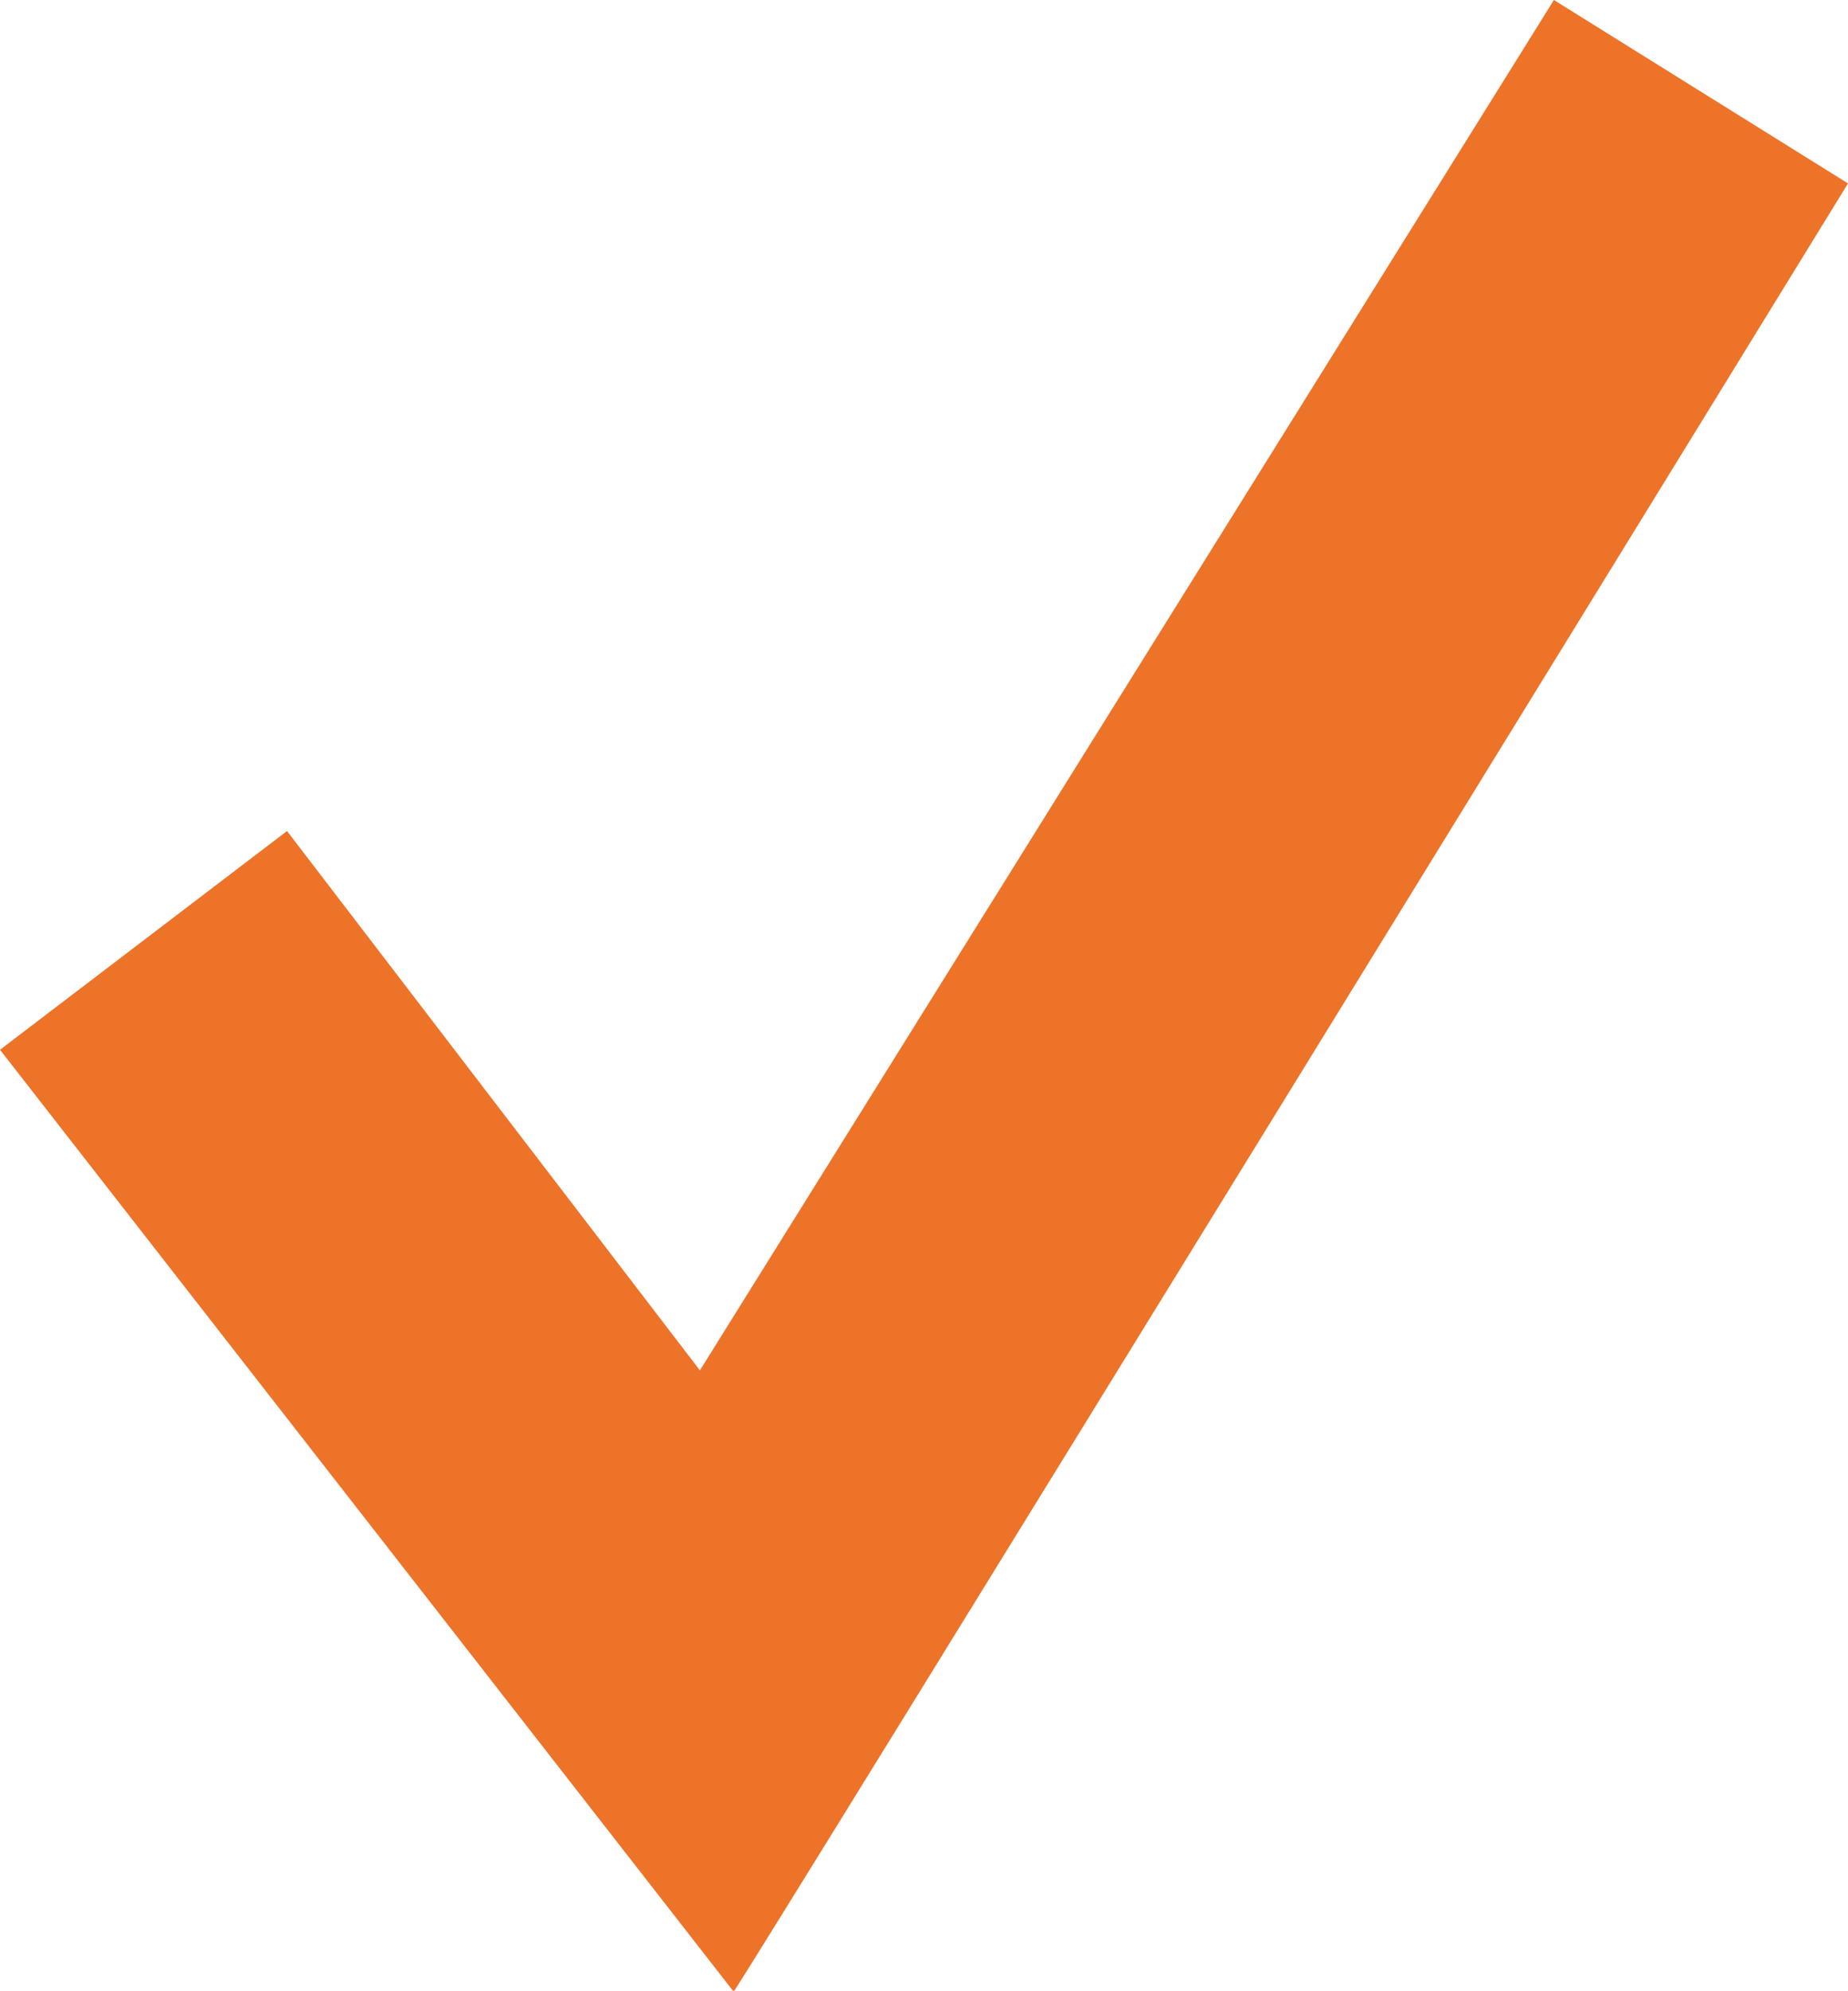
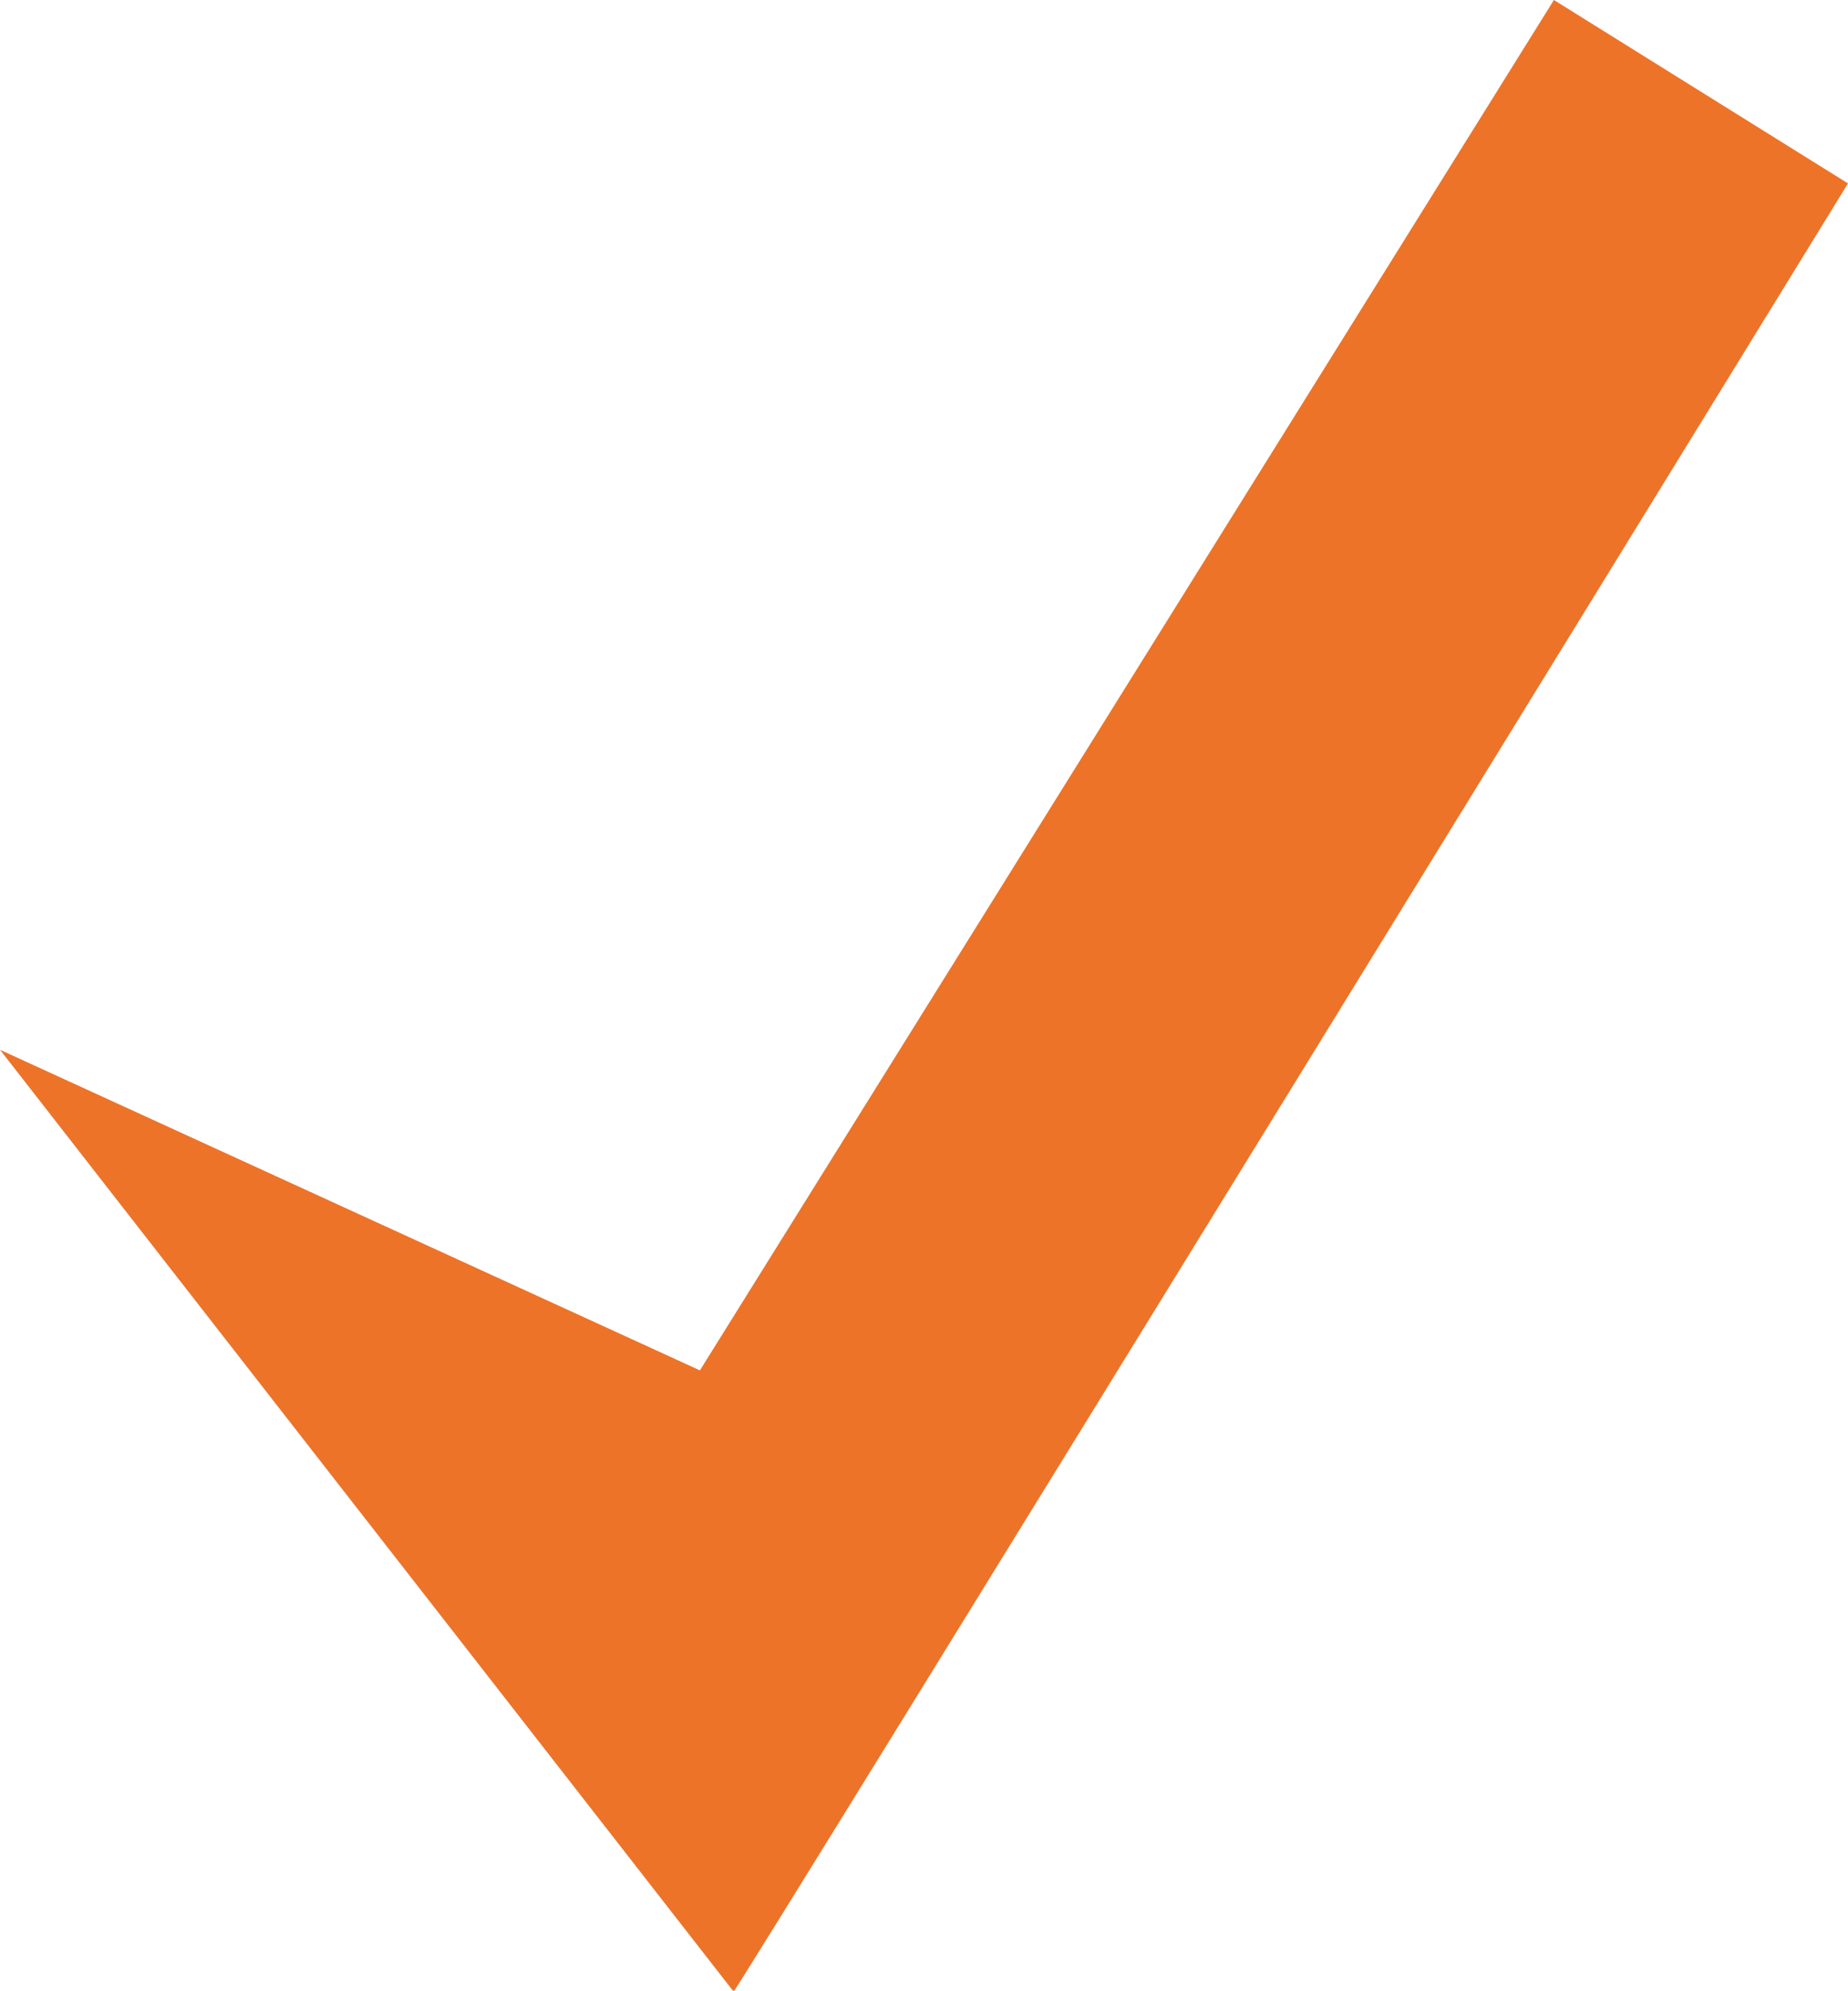
<svg xmlns="http://www.w3.org/2000/svg" viewBox="0 0 57.56 61.97">
  <defs>
    <style>.a{fill:#ed7329;}</style>
  </defs>
  <title>tick</title>
-   <path class="a" d="M0,32.68l8.94-6.81L21.8,42.66,48.4,0l9.16,5.71S22.94,62,22.85,62Z" />
+   <path class="a" d="M0,32.68L21.8,42.66,48.4,0l9.16,5.71S22.94,62,22.85,62Z" />
</svg>